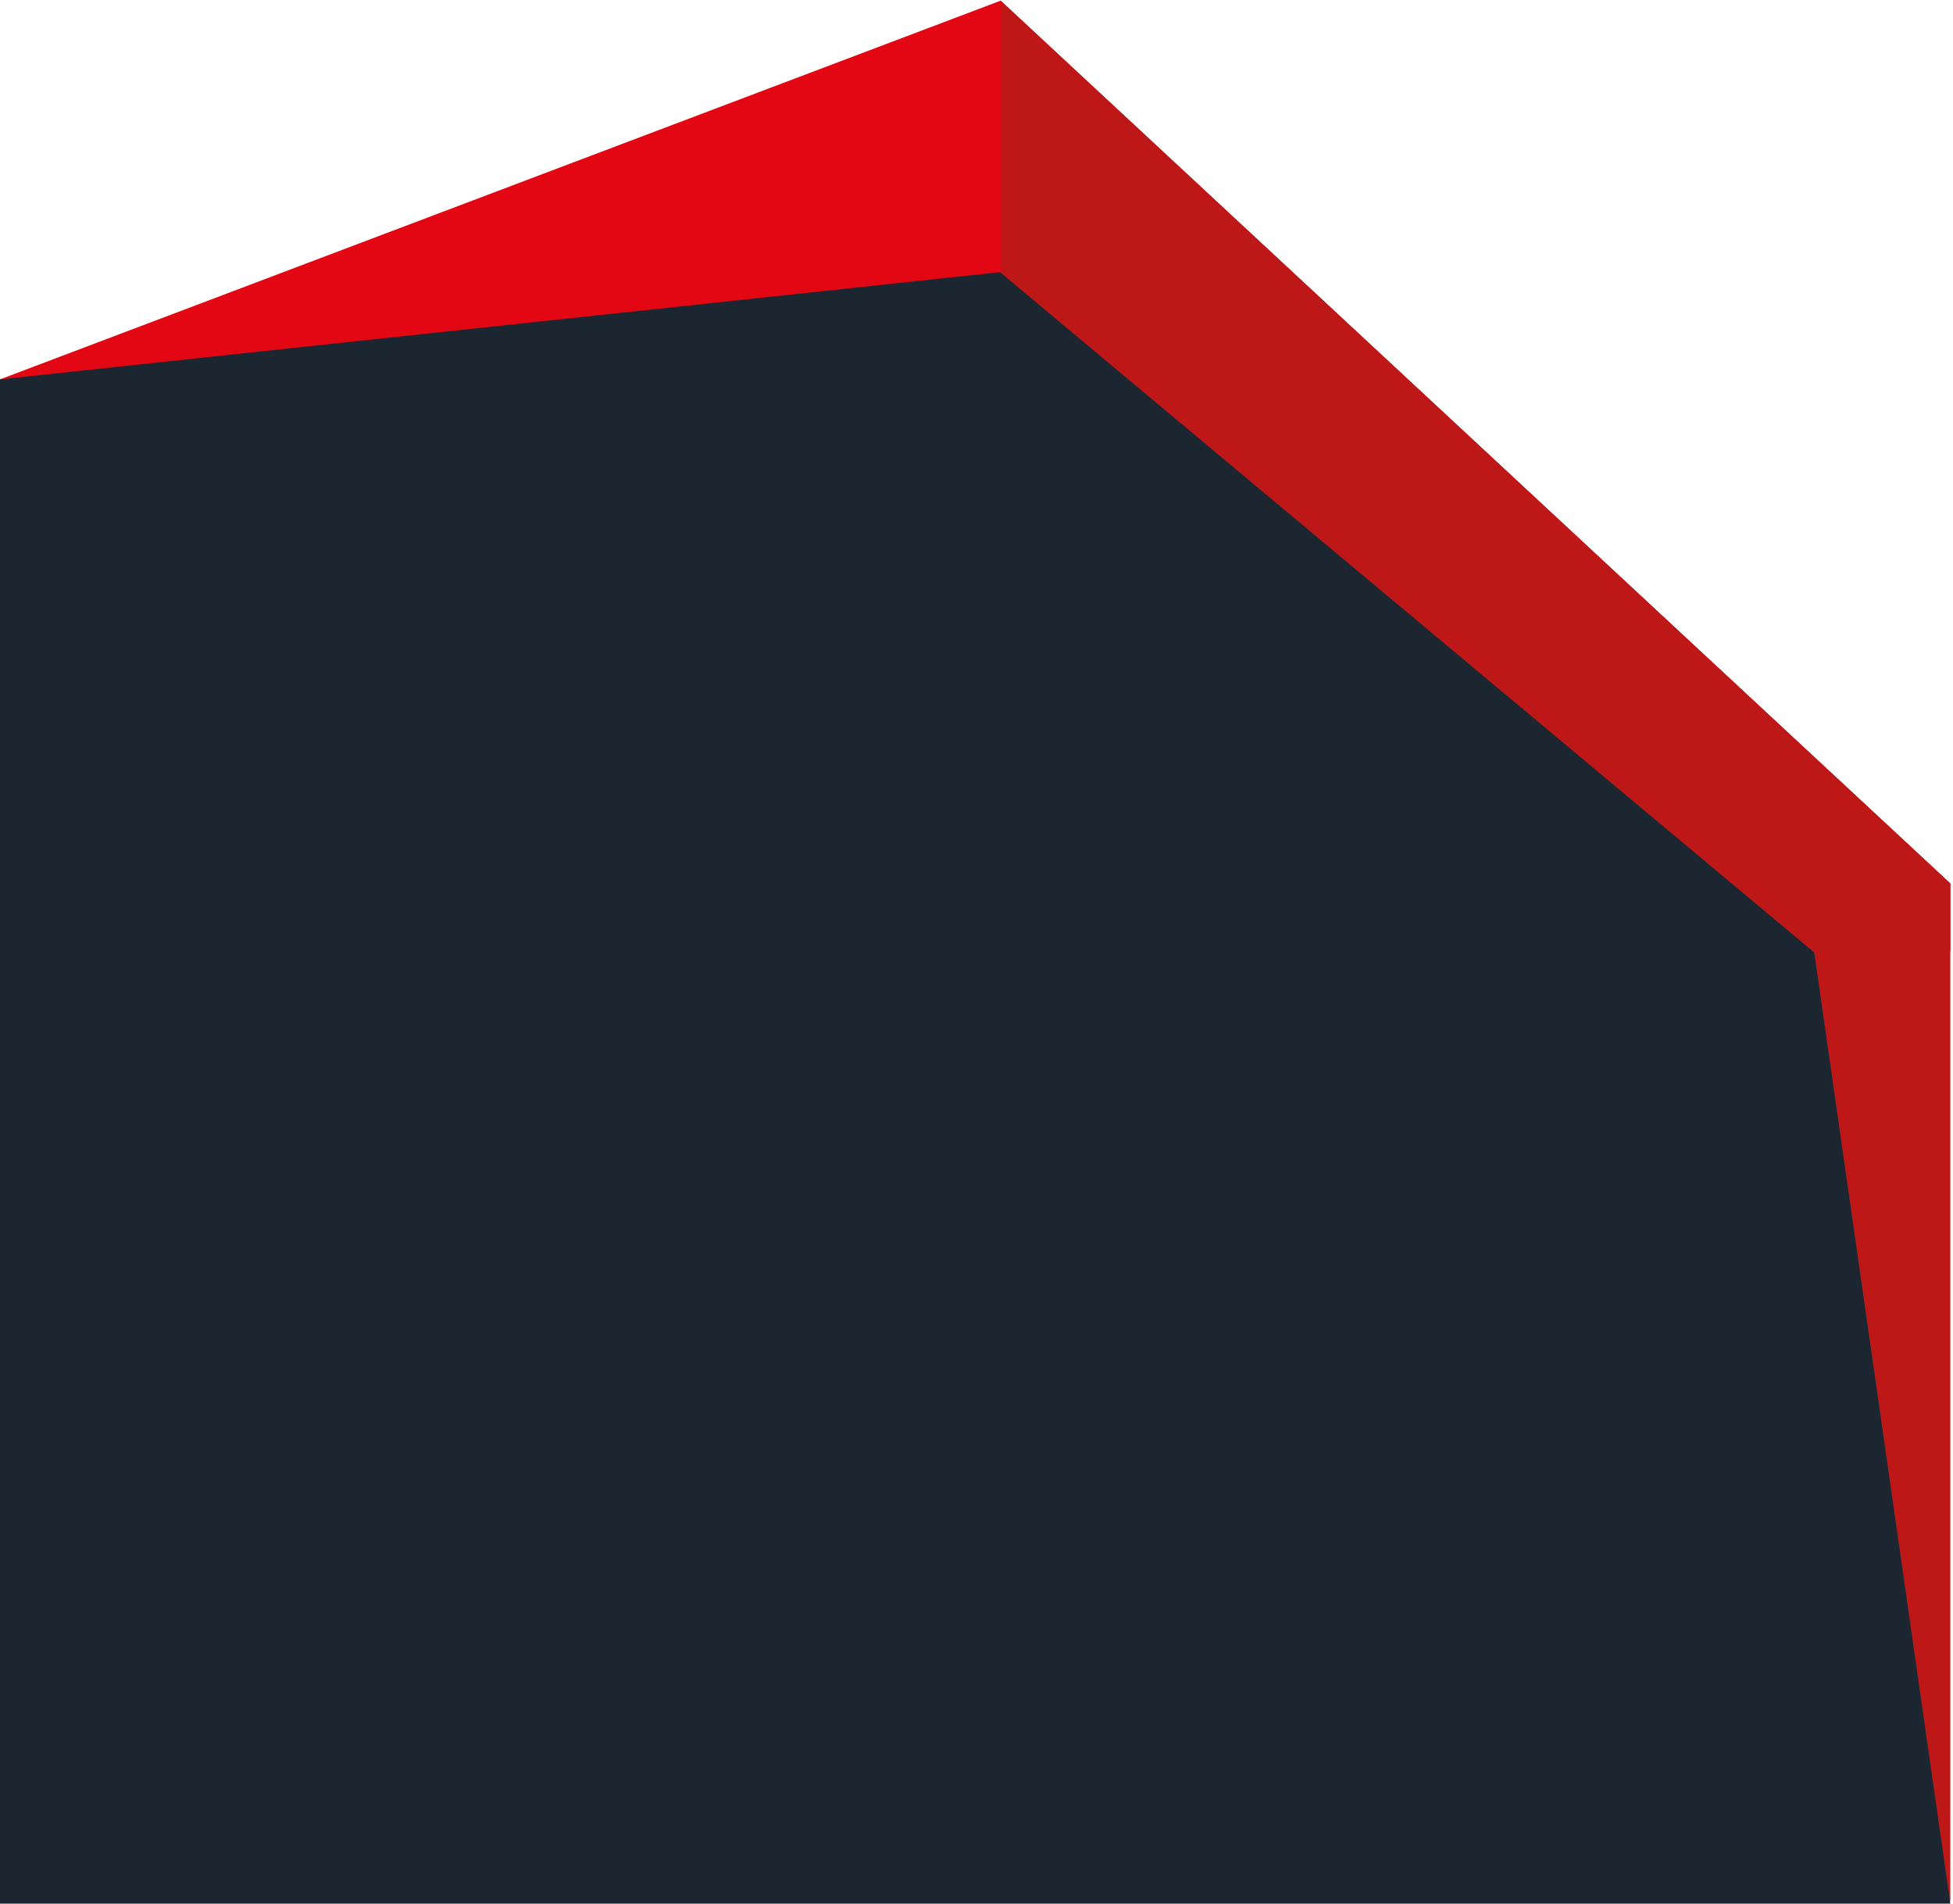
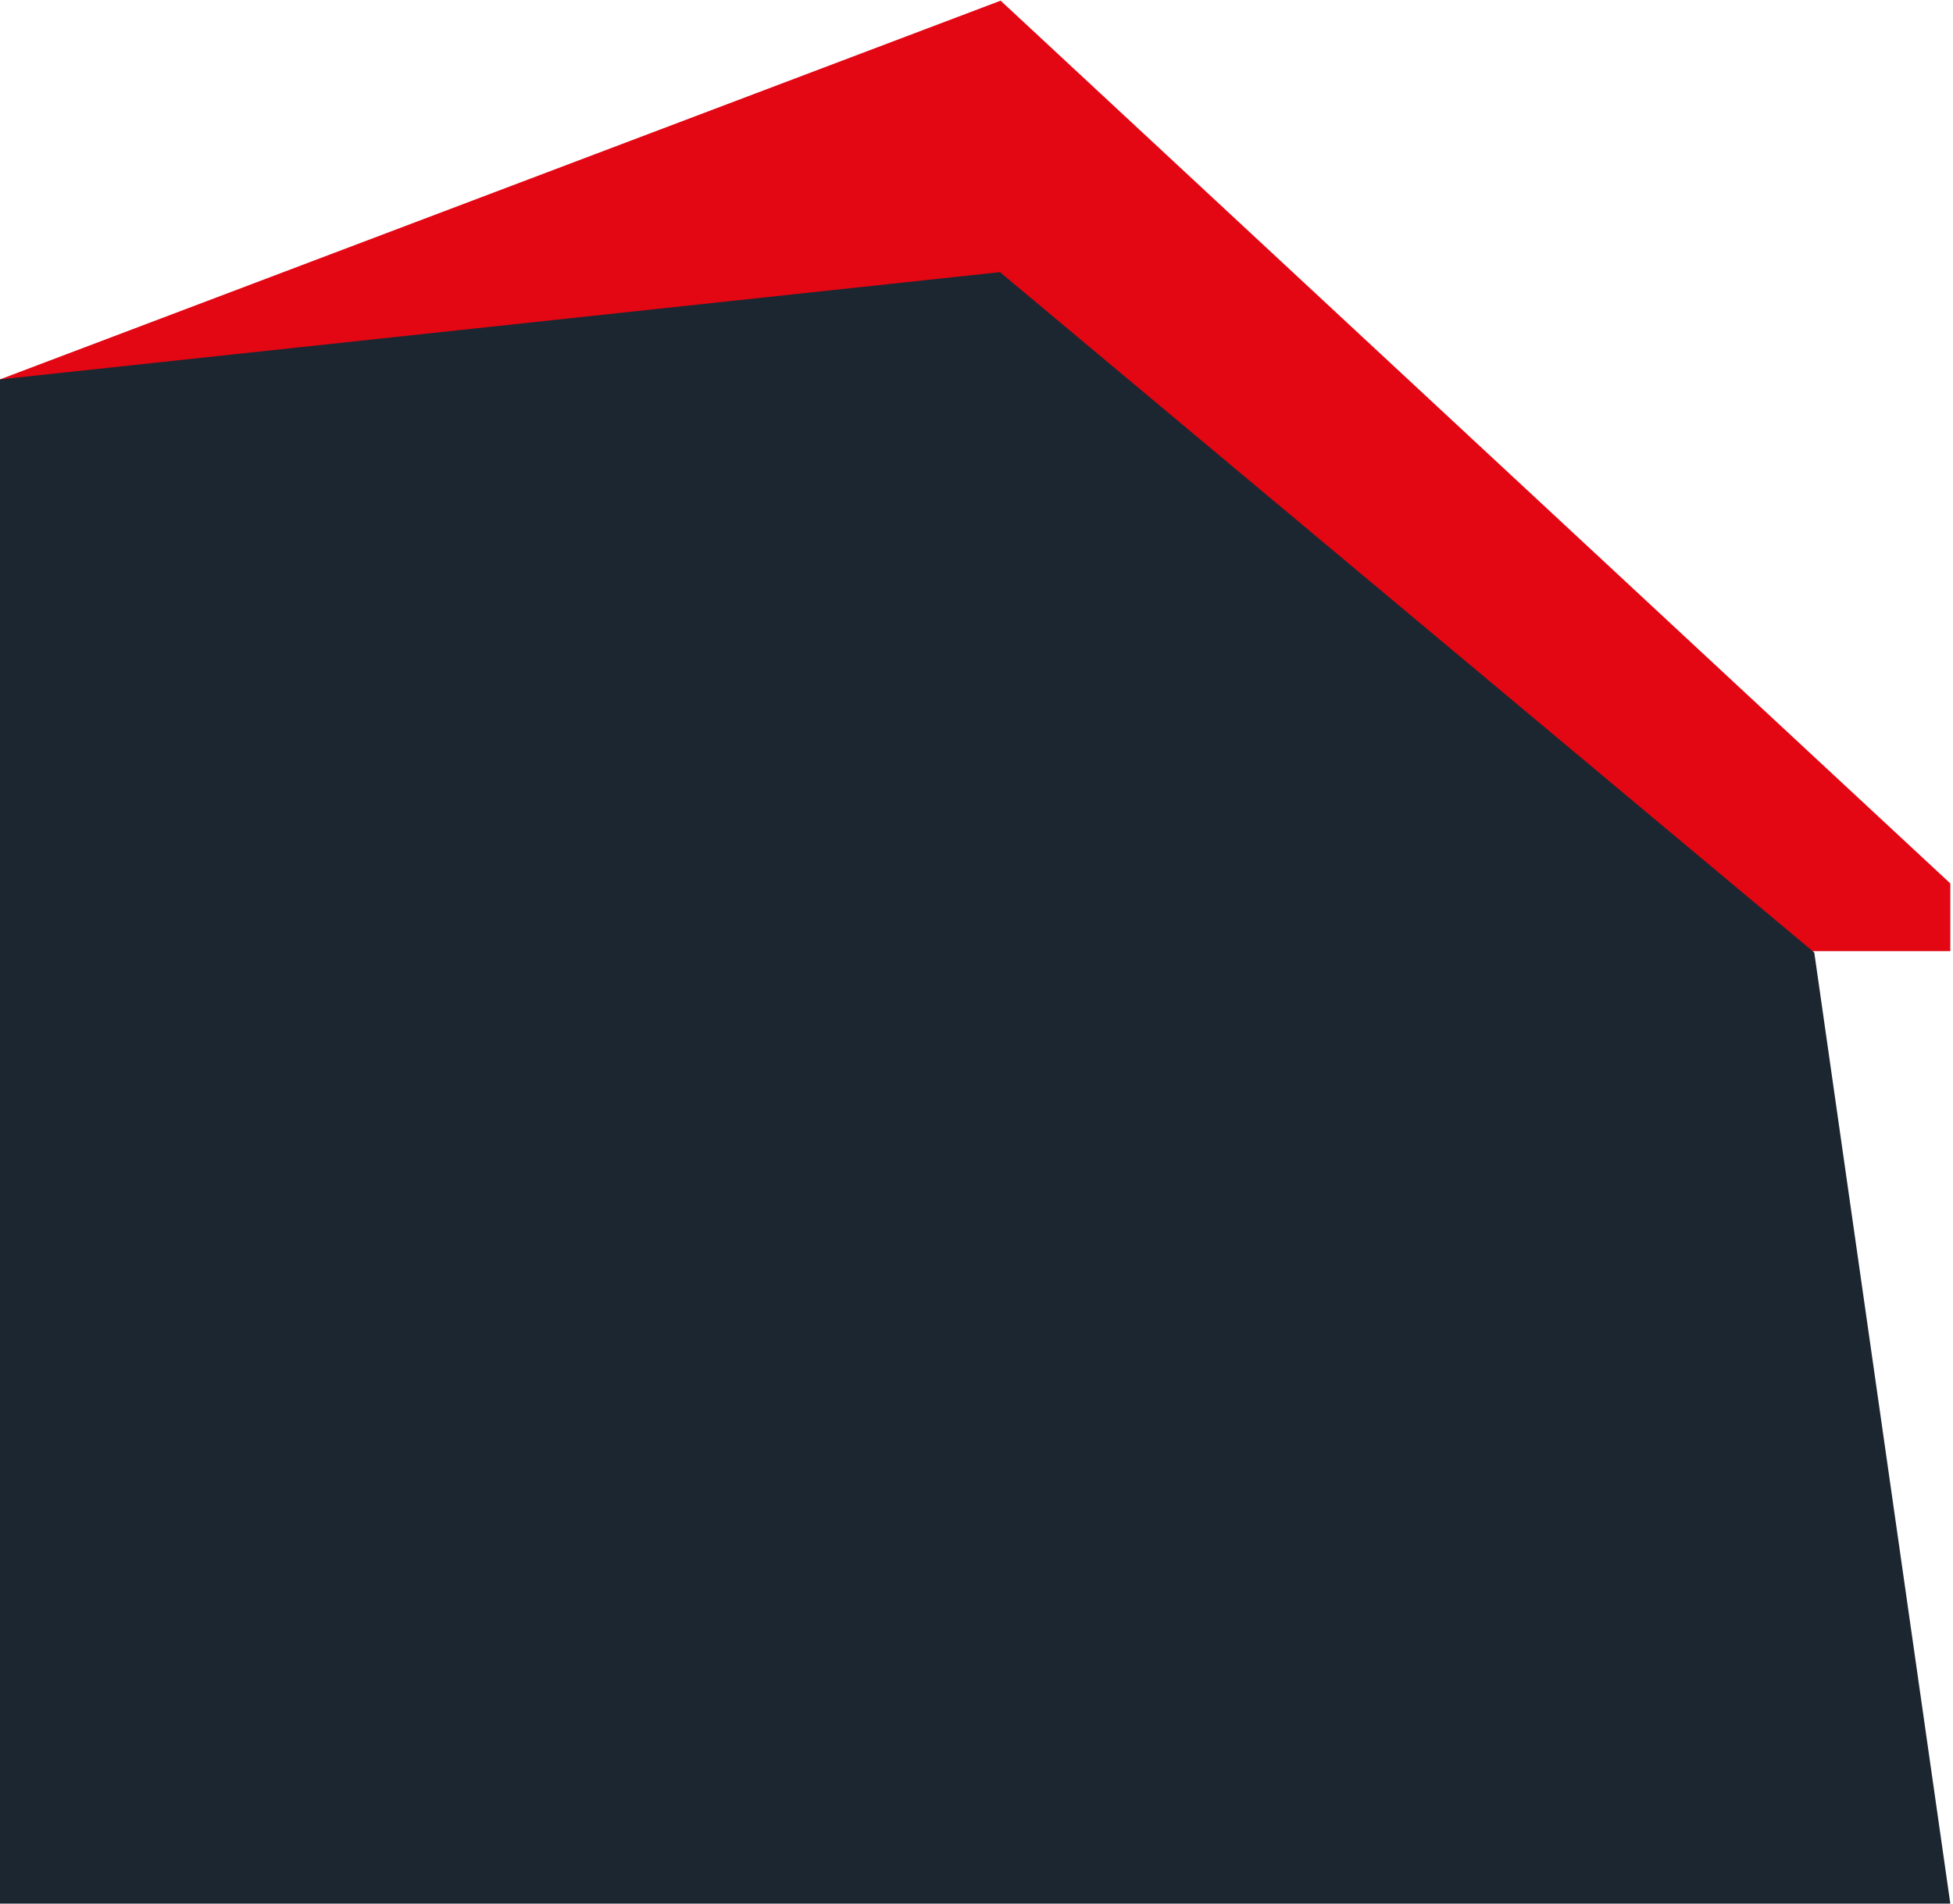
<svg xmlns="http://www.w3.org/2000/svg" version="1.1" id="Laag_1" x="0px" y="0px" width="291.4px" height="284px" viewBox="0 0 291.4 284" style="enable-background:new 0 0 291.4 284;" xml:space="preserve">
  <style type="text/css">
	.st0{fill:#E30613;}
	.st1{fill:#BE1717;}
	.st2{fill:#1C2630;}
</style>
  <polyline class="st0" points="149.3,141.9 291,141.9 291,131.8 149.3,0.1 0,56.6 " />
-   <polygon class="st1" points="149.3,0.1 149.3,81.1 291,283.6 291,131.8 " />
  <polygon class="st2" points="0,56.6 0,284 291,284 270.7,142.1 149.2,40.6 " />
</svg>